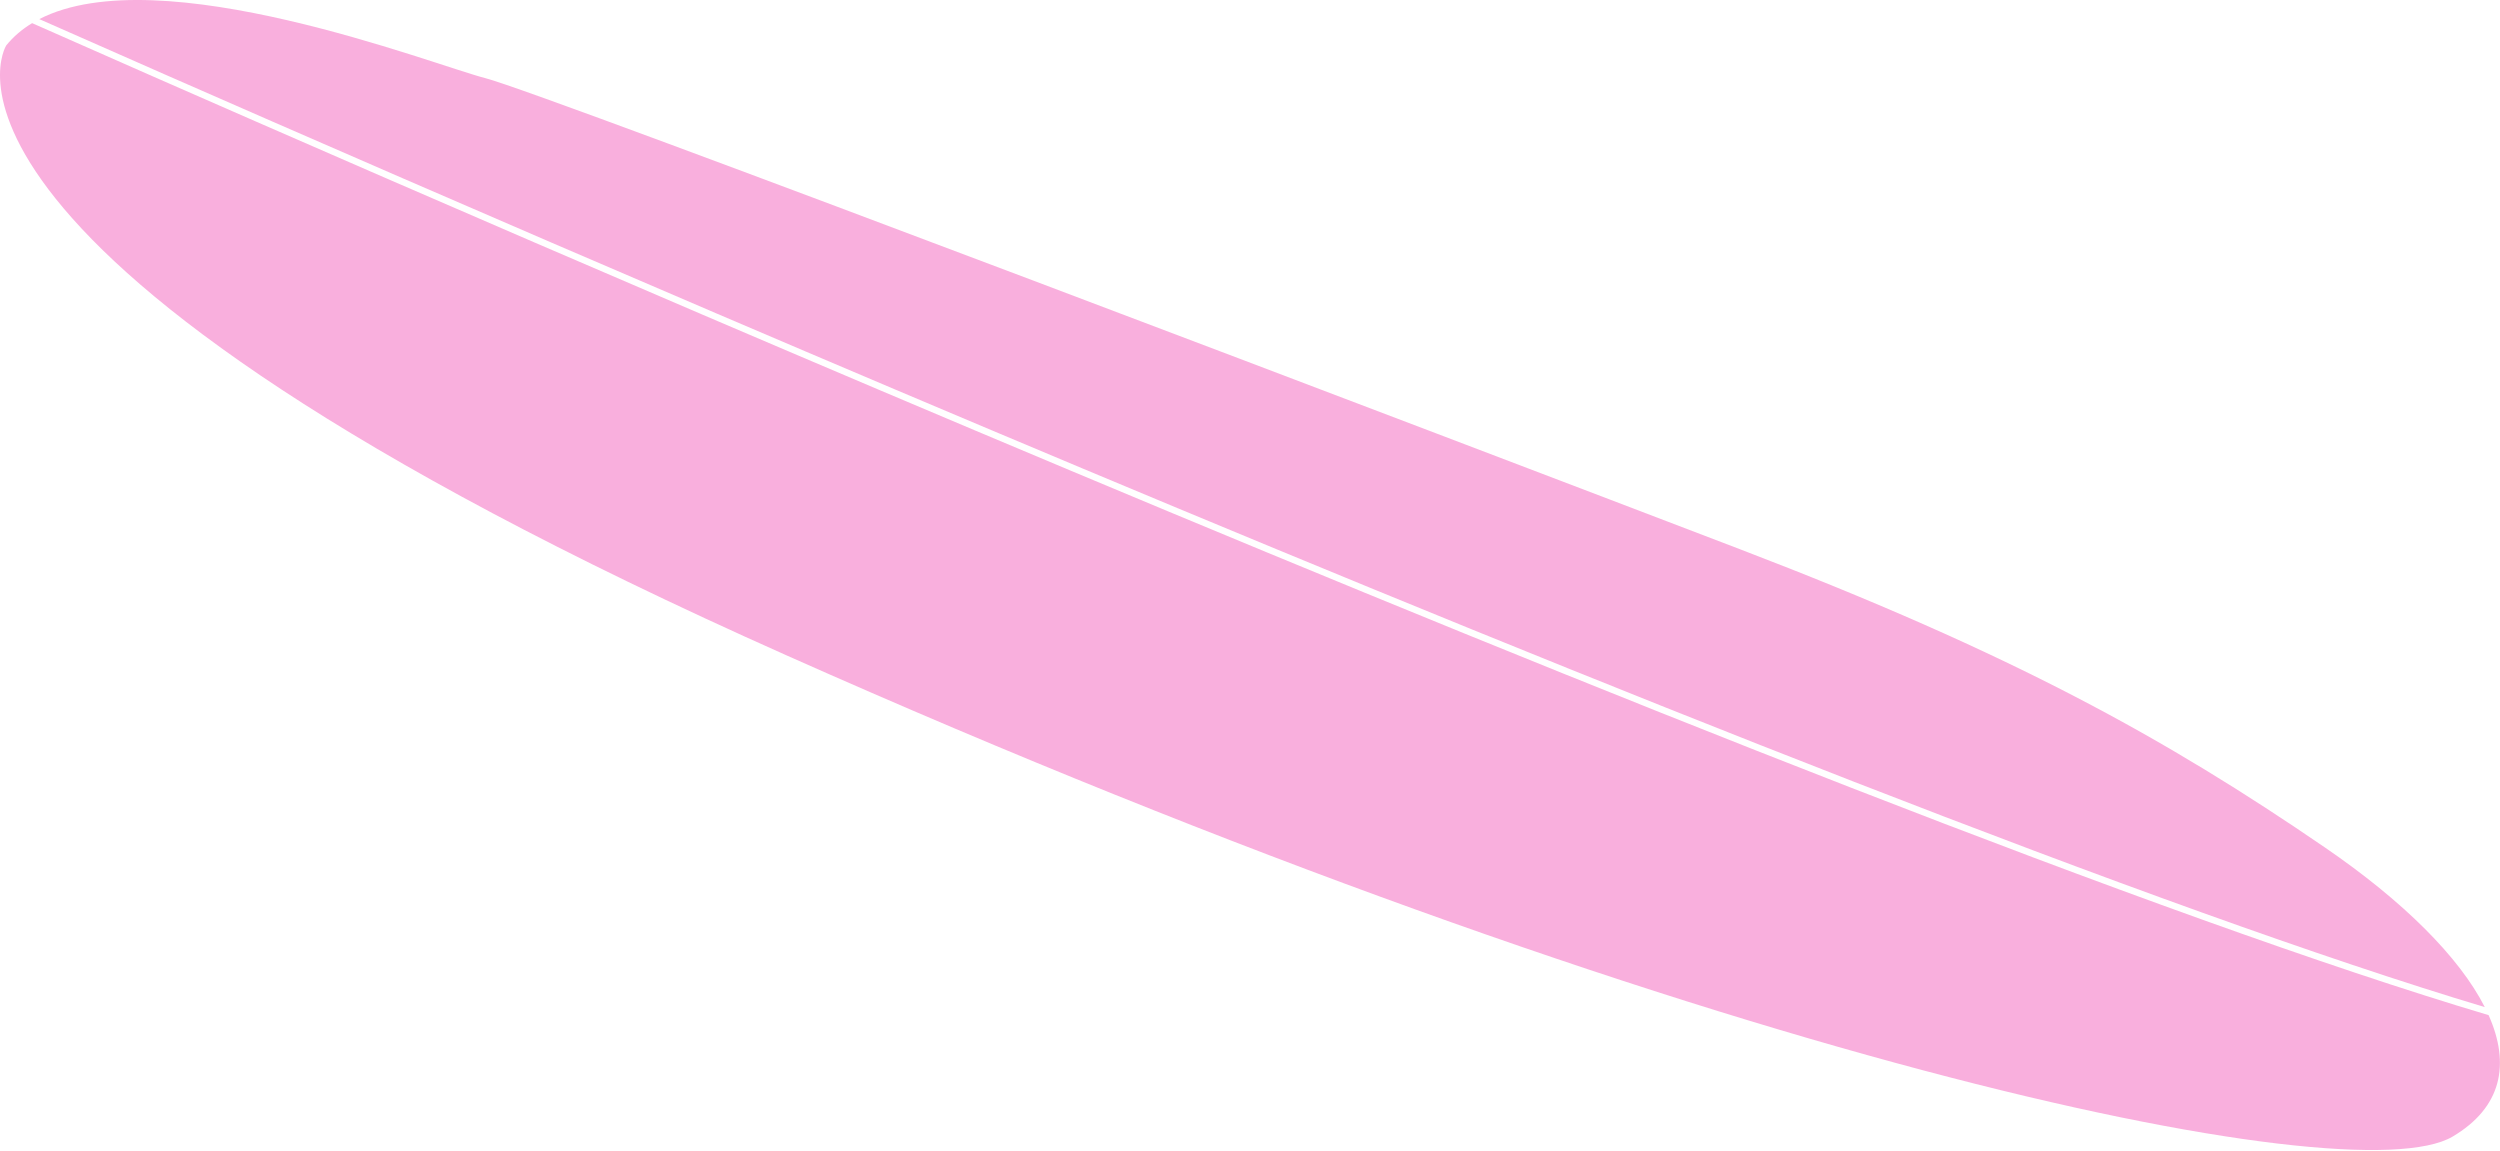
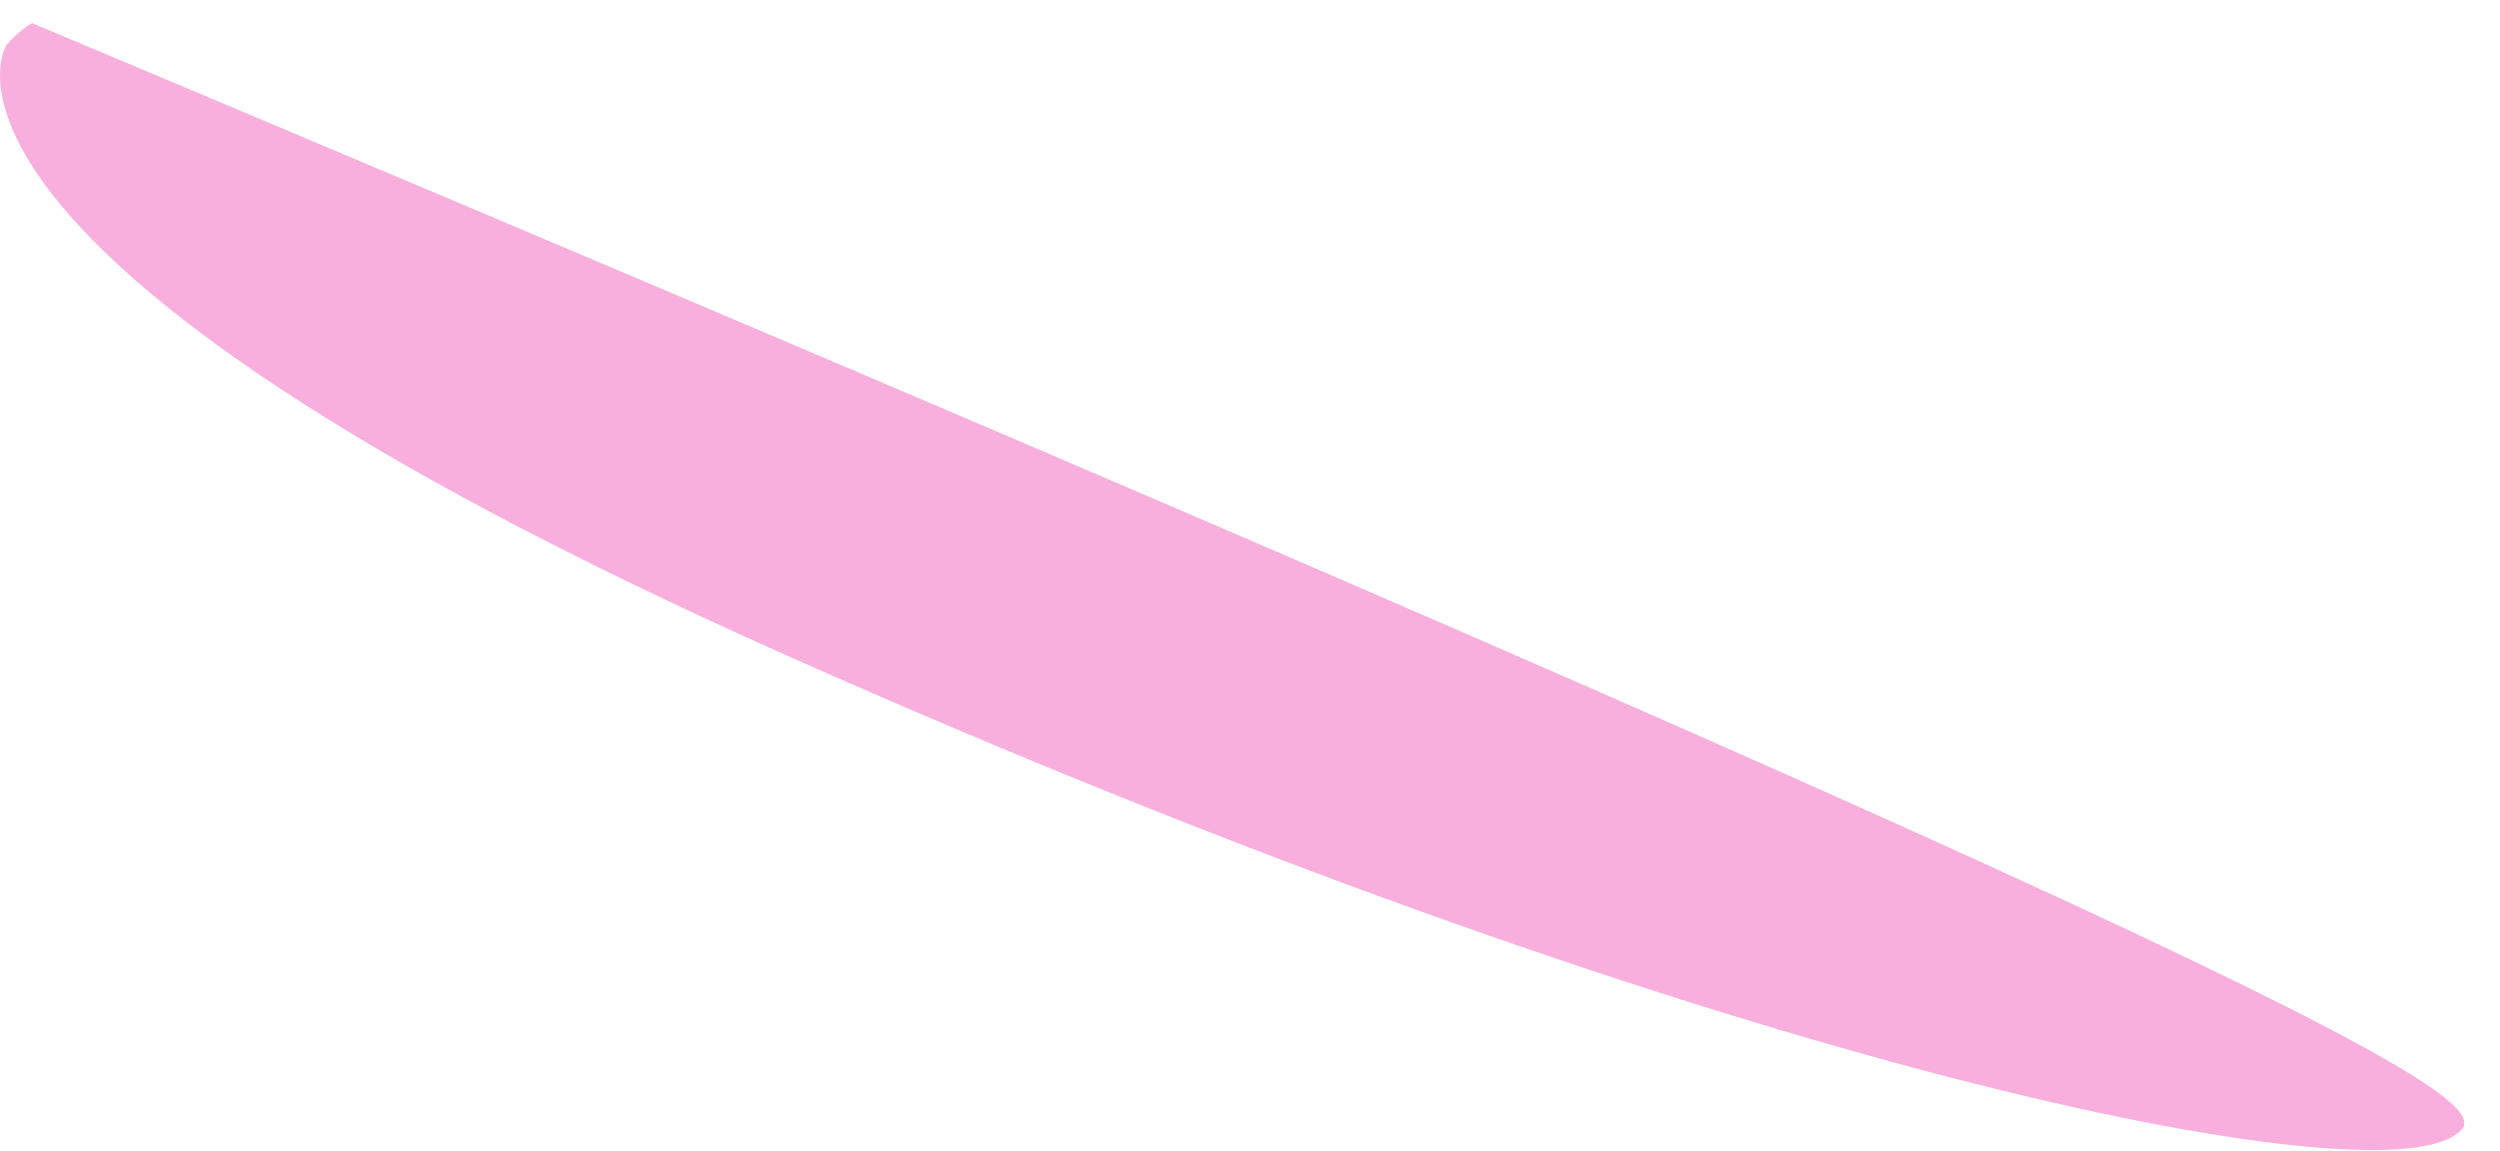
<svg xmlns="http://www.w3.org/2000/svg" width="1848" height="851" viewBox="0 0 1848 851" fill="none">
-   <path d="M1836.75 744.458C1358.64 601.36 155.082 69.959 29.043 14.129C117.797 -31.686 319.698 47.71 358.787 57.774C402.116 68.936 1083.83 328.593 1285.75 405.819C1487.68 483.046 1600.9 545.822 1718.73 626.558C1776.29 665.988 1817.91 707.319 1836.75 744.458Z" fill="#F9AFDD" />
-   <path d="M1812.93 840.184C1738.22 884.39 1253.12 783.525 581.543 484.511C-90.032 185.498 4.571 33.627 4.571 33.627C9.932 27.023 16.366 21.564 23.75 17.105C130.415 64.406 1359.51 607.723 1839.57 750.382C1855.82 786.79 1849.19 818.739 1812.93 840.184Z" fill="#F9AFDD" />
+   <path d="M1812.93 840.184C1738.22 884.39 1253.12 783.525 581.543 484.511C-90.032 185.498 4.571 33.627 4.571 33.627C9.932 27.023 16.366 21.564 23.75 17.105C1855.82 786.79 1849.19 818.739 1812.93 840.184Z" fill="#F9AFDD" />
</svg>